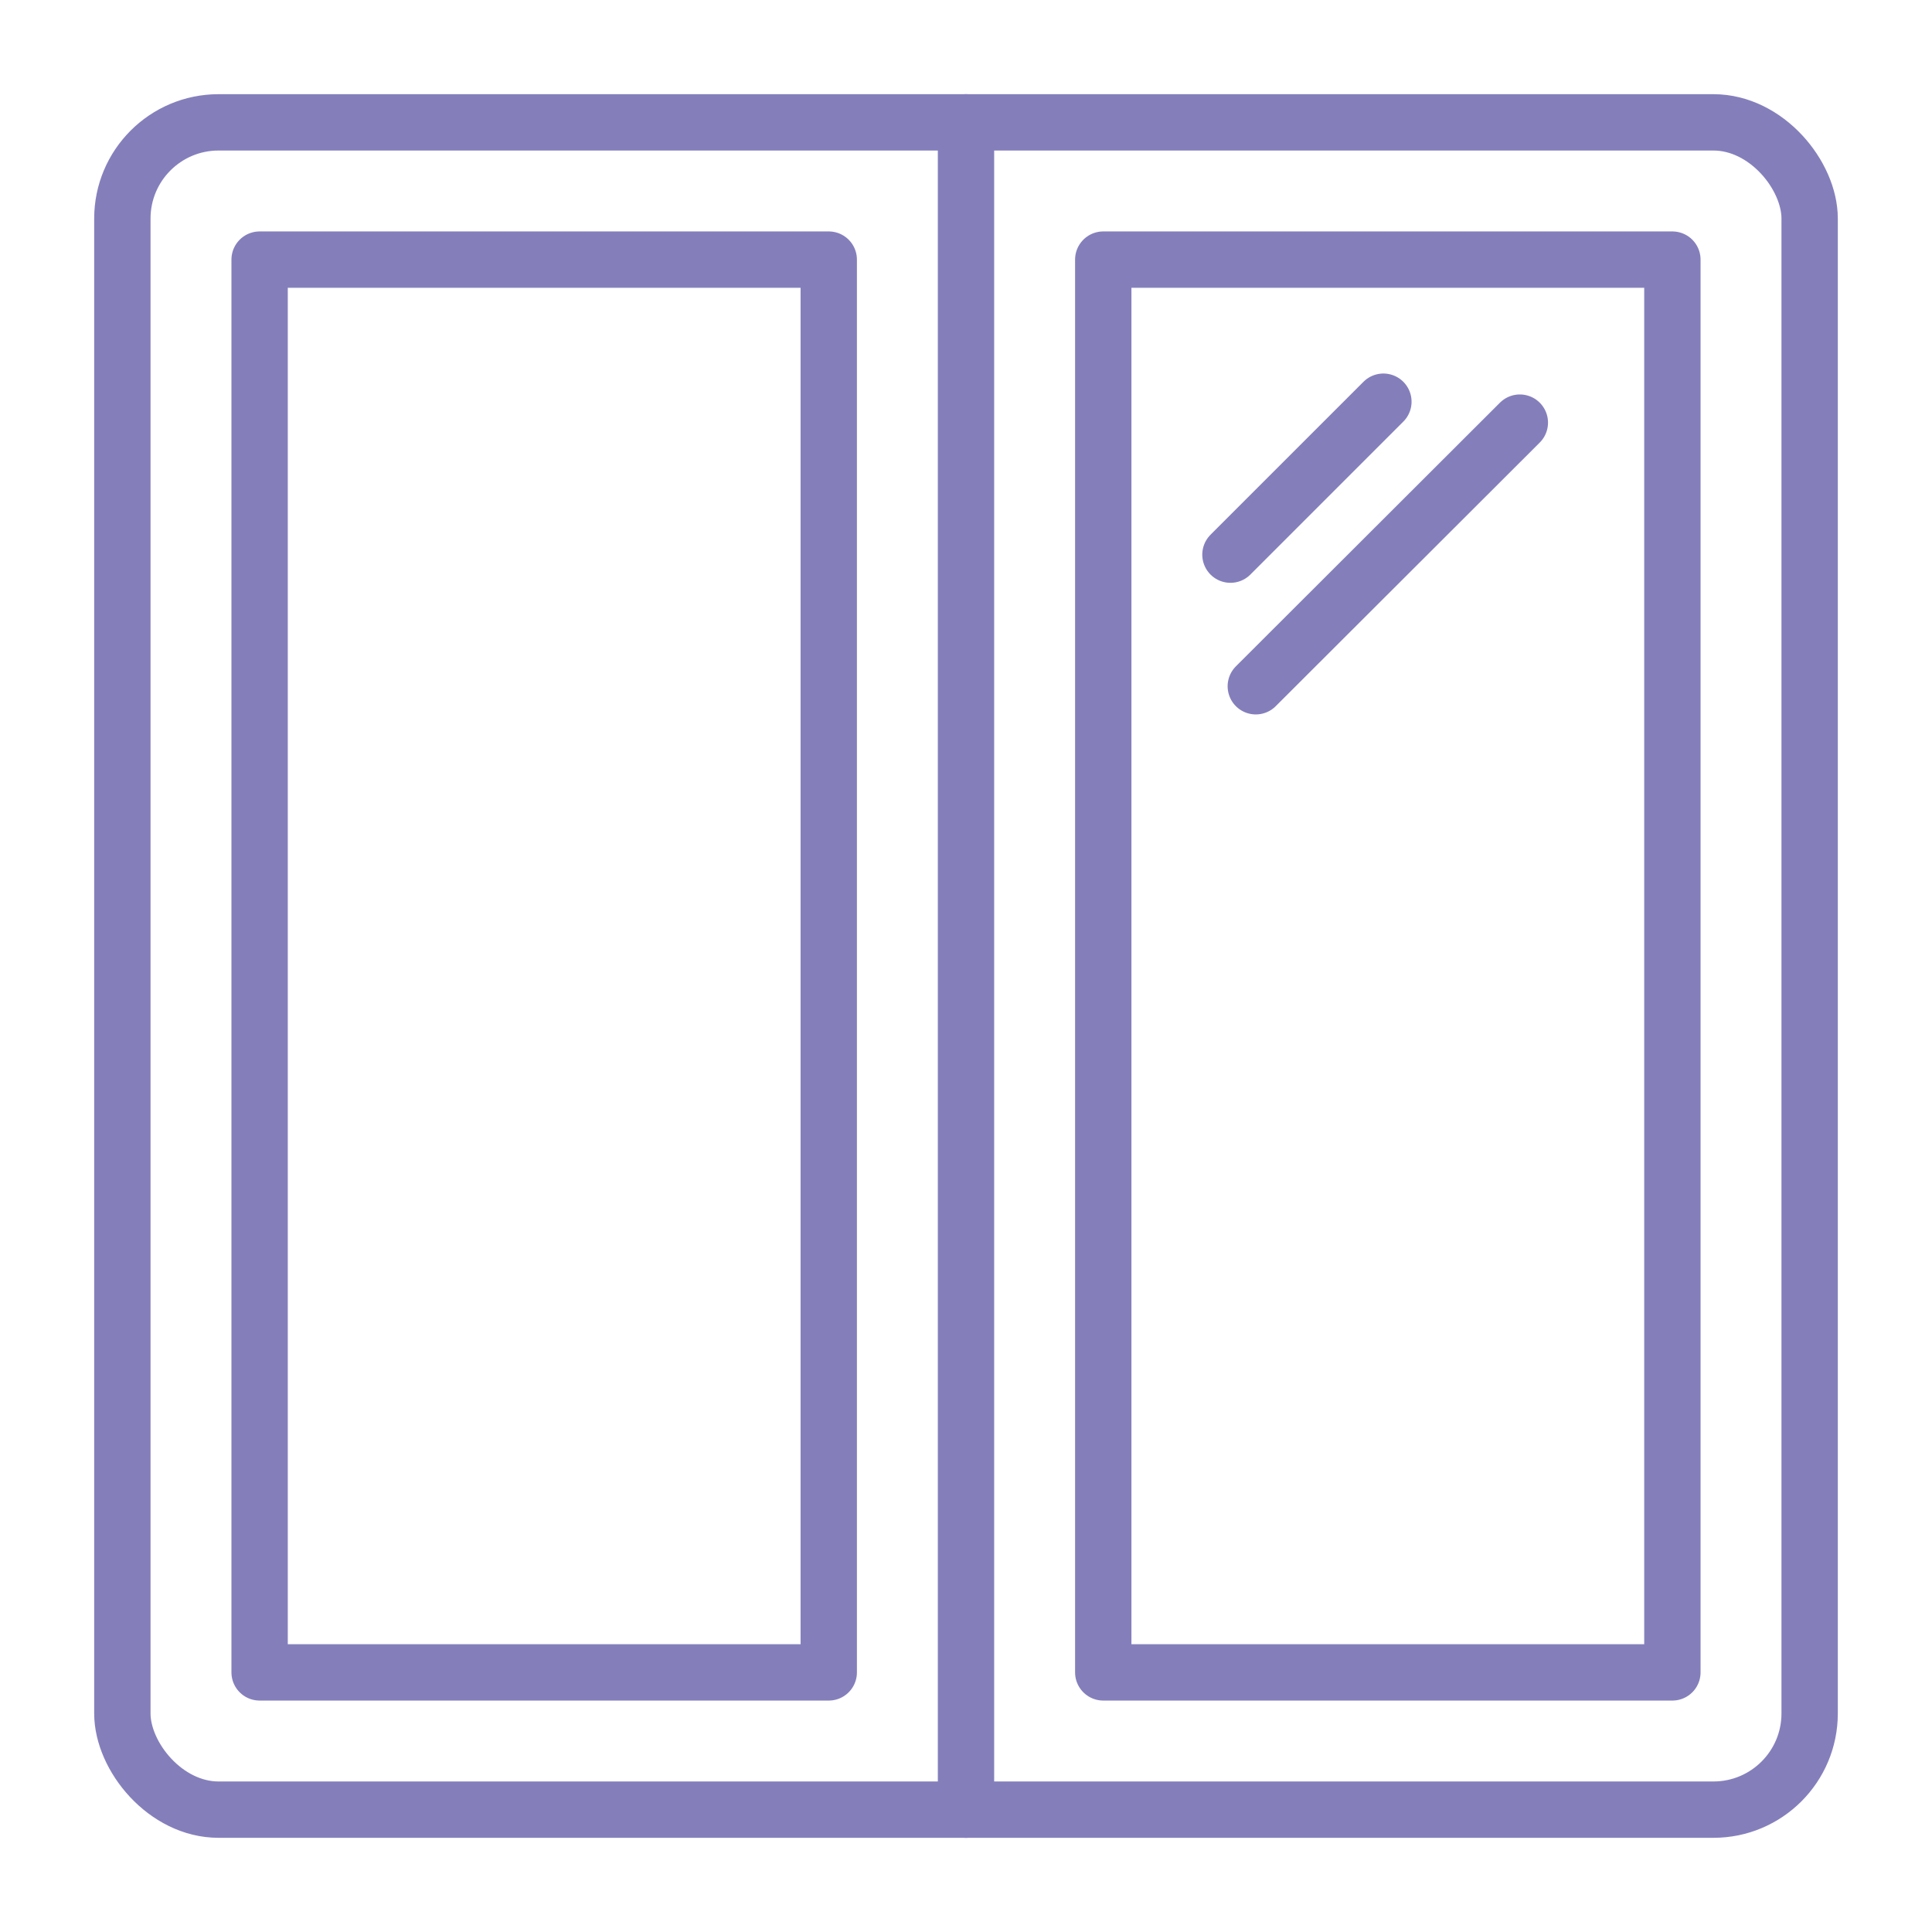
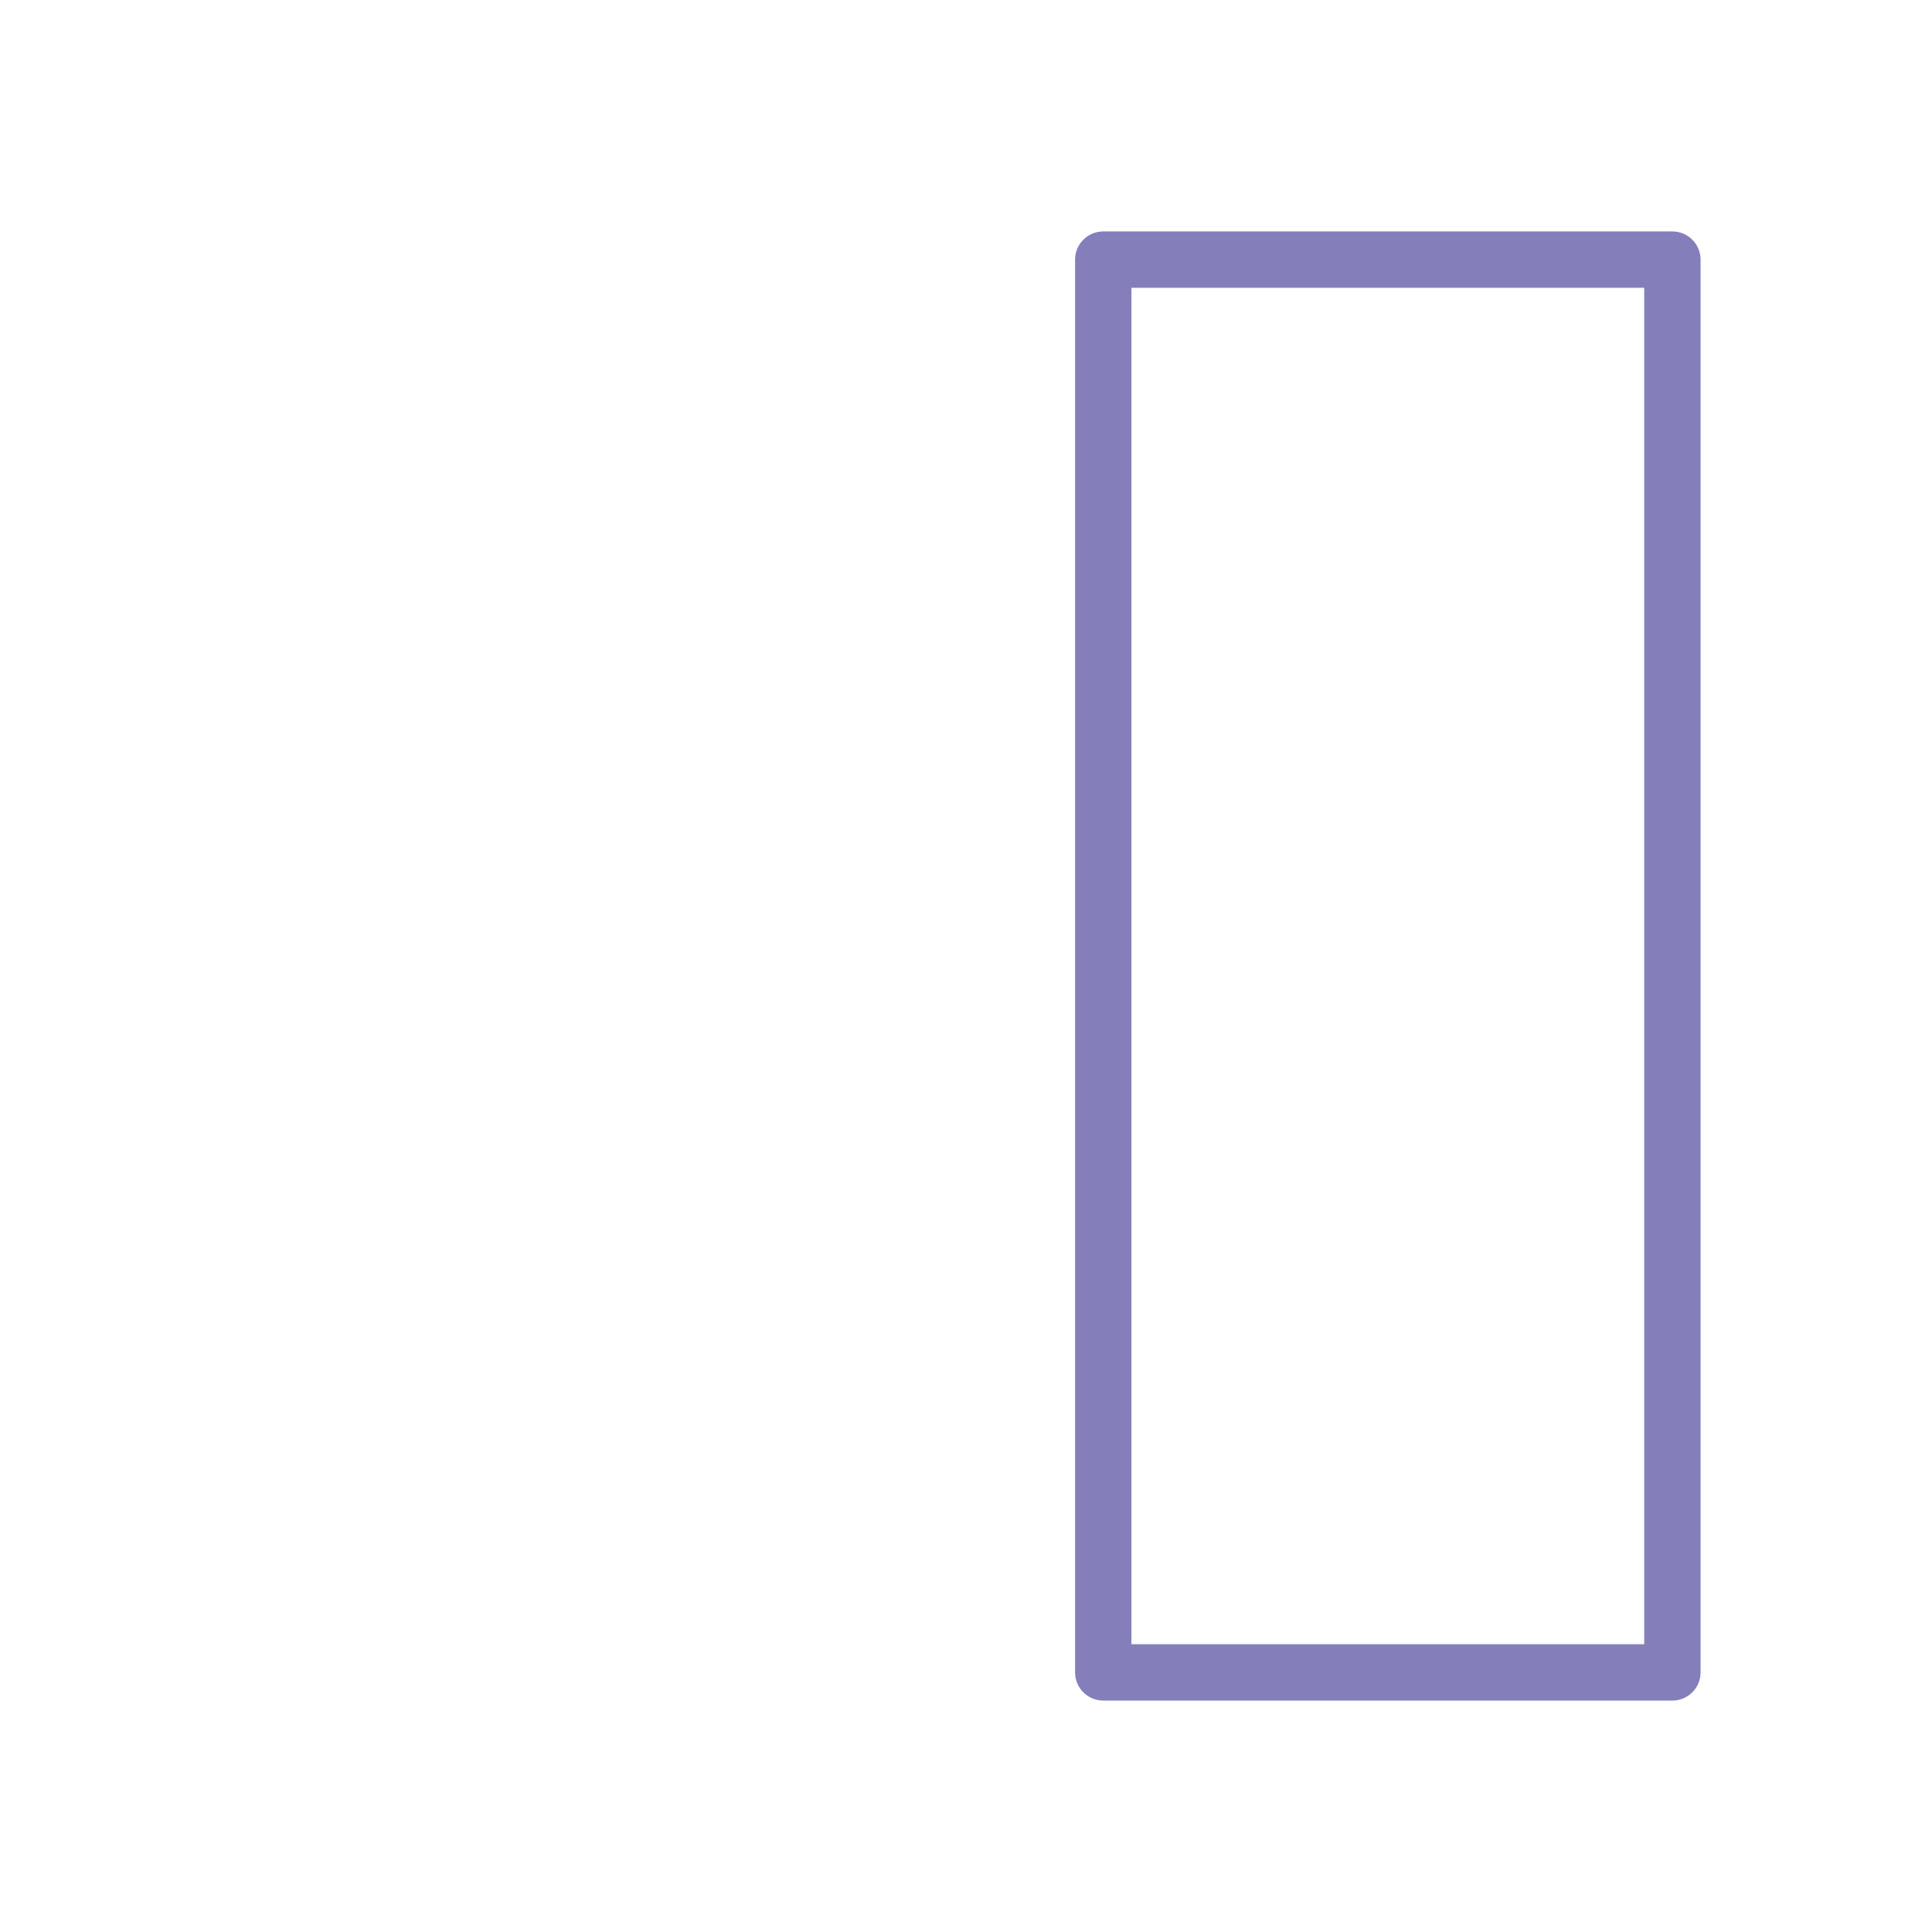
<svg xmlns="http://www.w3.org/2000/svg" id="bc54e08a-9c59-4349-9cdc-ac08eabb1593" data-name="Calque 1" viewBox="0 0 48 48">
-   <rect x="3.04" y="3.04" width="41.92" height="41.92" rx="2.39" style="fill:none;stroke:#847fbb;stroke-linecap:round;stroke-linejoin:round;stroke-width:1.4px" />
-   <line x1="24" y1="3.04" x2="24" y2="44.96" style="fill:none;stroke:#847fbb;stroke-linecap:round;stroke-linejoin:round;stroke-width:1.4px" />
-   <rect x="6.45" y="6.45" width="14.14" height="35.1" style="fill:none;stroke:#847fbb;stroke-linecap:round;stroke-linejoin:round;stroke-width:1.4px" />
  <rect x="27.41" y="6.45" width="14.14" height="35.1" style="fill:none;stroke:#847fbb;stroke-linecap:round;stroke-linejoin:round;stroke-width:1.4px" />
-   <line x1="34.37" y1="9.98" x2="30.57" y2="13.78" style="fill:none;stroke:#847fbb;stroke-linecap:round;stroke-linejoin:round;stroke-width:1.4px" />
-   <line x1="37.76" y1="10.5" x2="31.2" y2="17.05" style="fill:none;stroke:#847fbb;stroke-linecap:round;stroke-linejoin:round;stroke-width:1.4px" />
</svg>